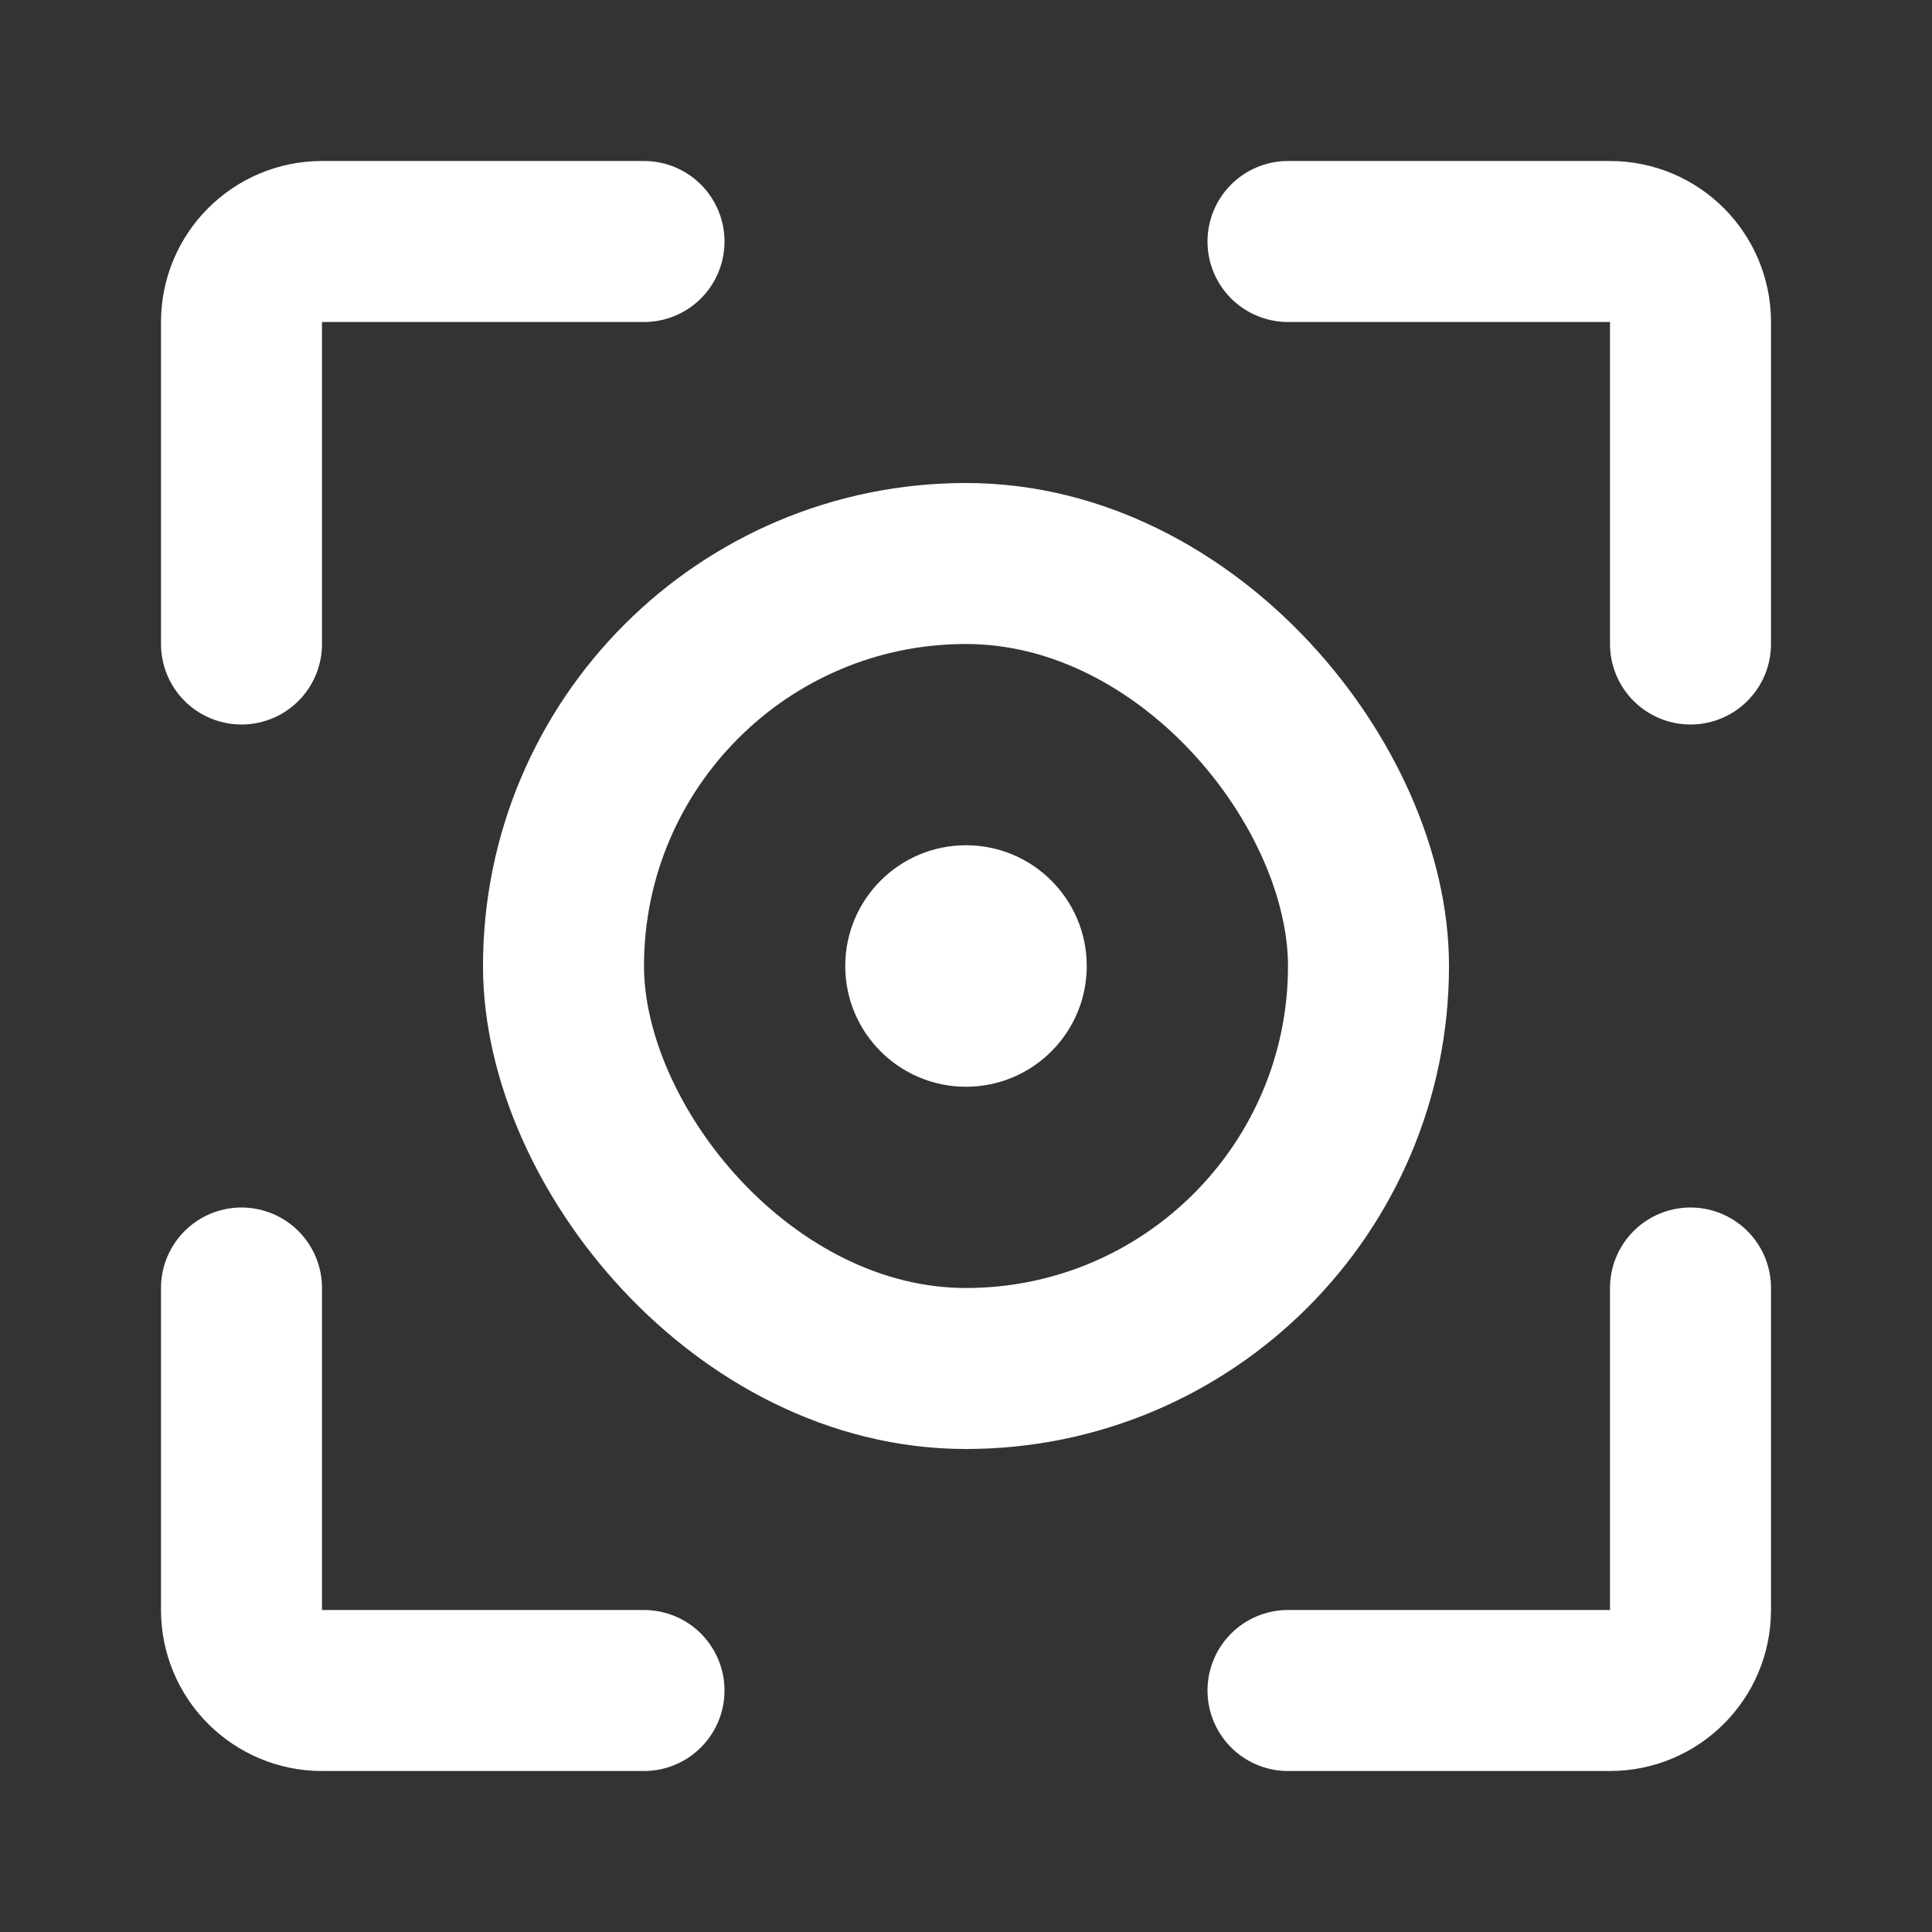
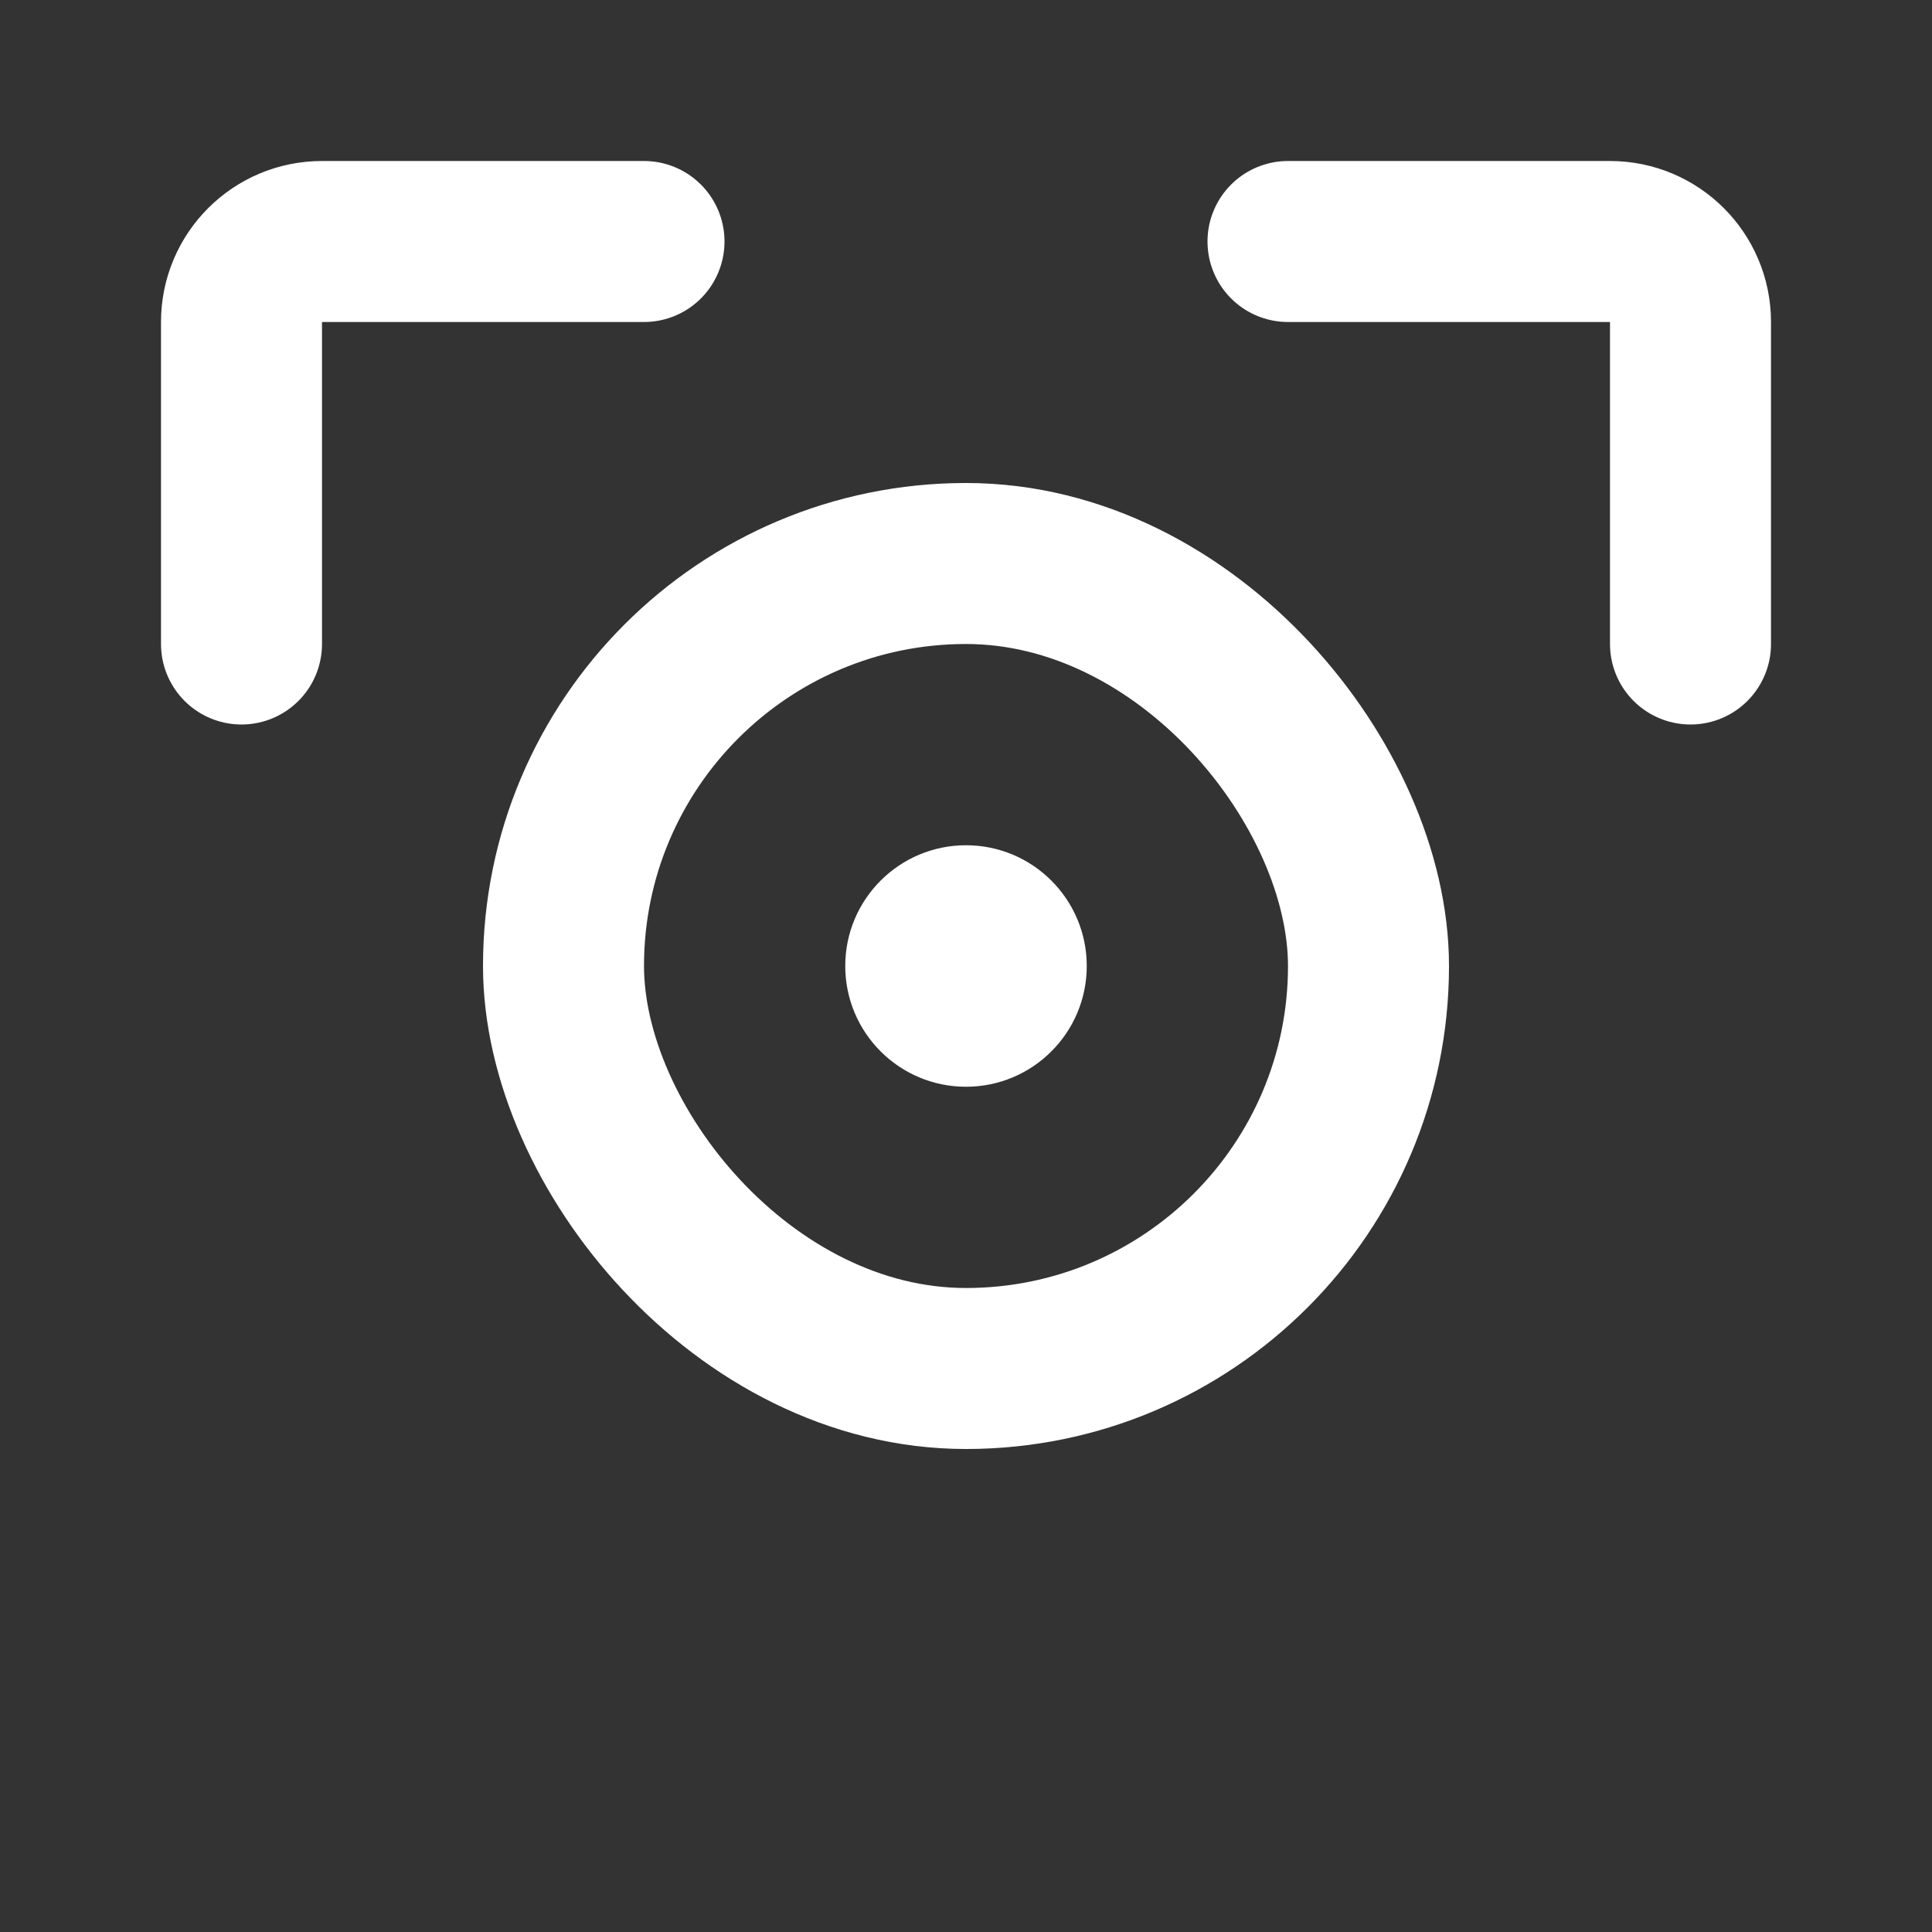
<svg xmlns="http://www.w3.org/2000/svg" width="29" height="29" viewBox="0 0 48 48" fill="none">
  <rect x="0" y="0" width="48" height="48" fill="#333333" stroke="none" />
  <path d="M16 6H8C6.895 6 6 6.895 6 8V16" stroke="#ffffff" stroke-width="4" stroke-linecap="round" stroke-linejoin="round" />
-   <path d="M16 42H8C6.895 42 6 41.105 6 40V32" stroke="#ffffff" stroke-width="4" stroke-linecap="round" stroke-linejoin="round" />
-   <path d="M32 42H40C41.105 42 42 41.105 42 40V32" stroke="#ffffff" stroke-width="4" stroke-linecap="round" stroke-linejoin="round" />
  <path d="M32 6H40C41.105 6 42 6.895 42 8V16" stroke="#ffffff" stroke-width="4" stroke-linecap="round" stroke-linejoin="round" />
  <rect x="14" y="14" width="20" height="20" rx="10" fill="none" stroke="#ffffff" stroke-width="4" />
  <circle r="3" transform="matrix(-1 0 0 1 24 24)" fill="#ffffff" />
</svg>